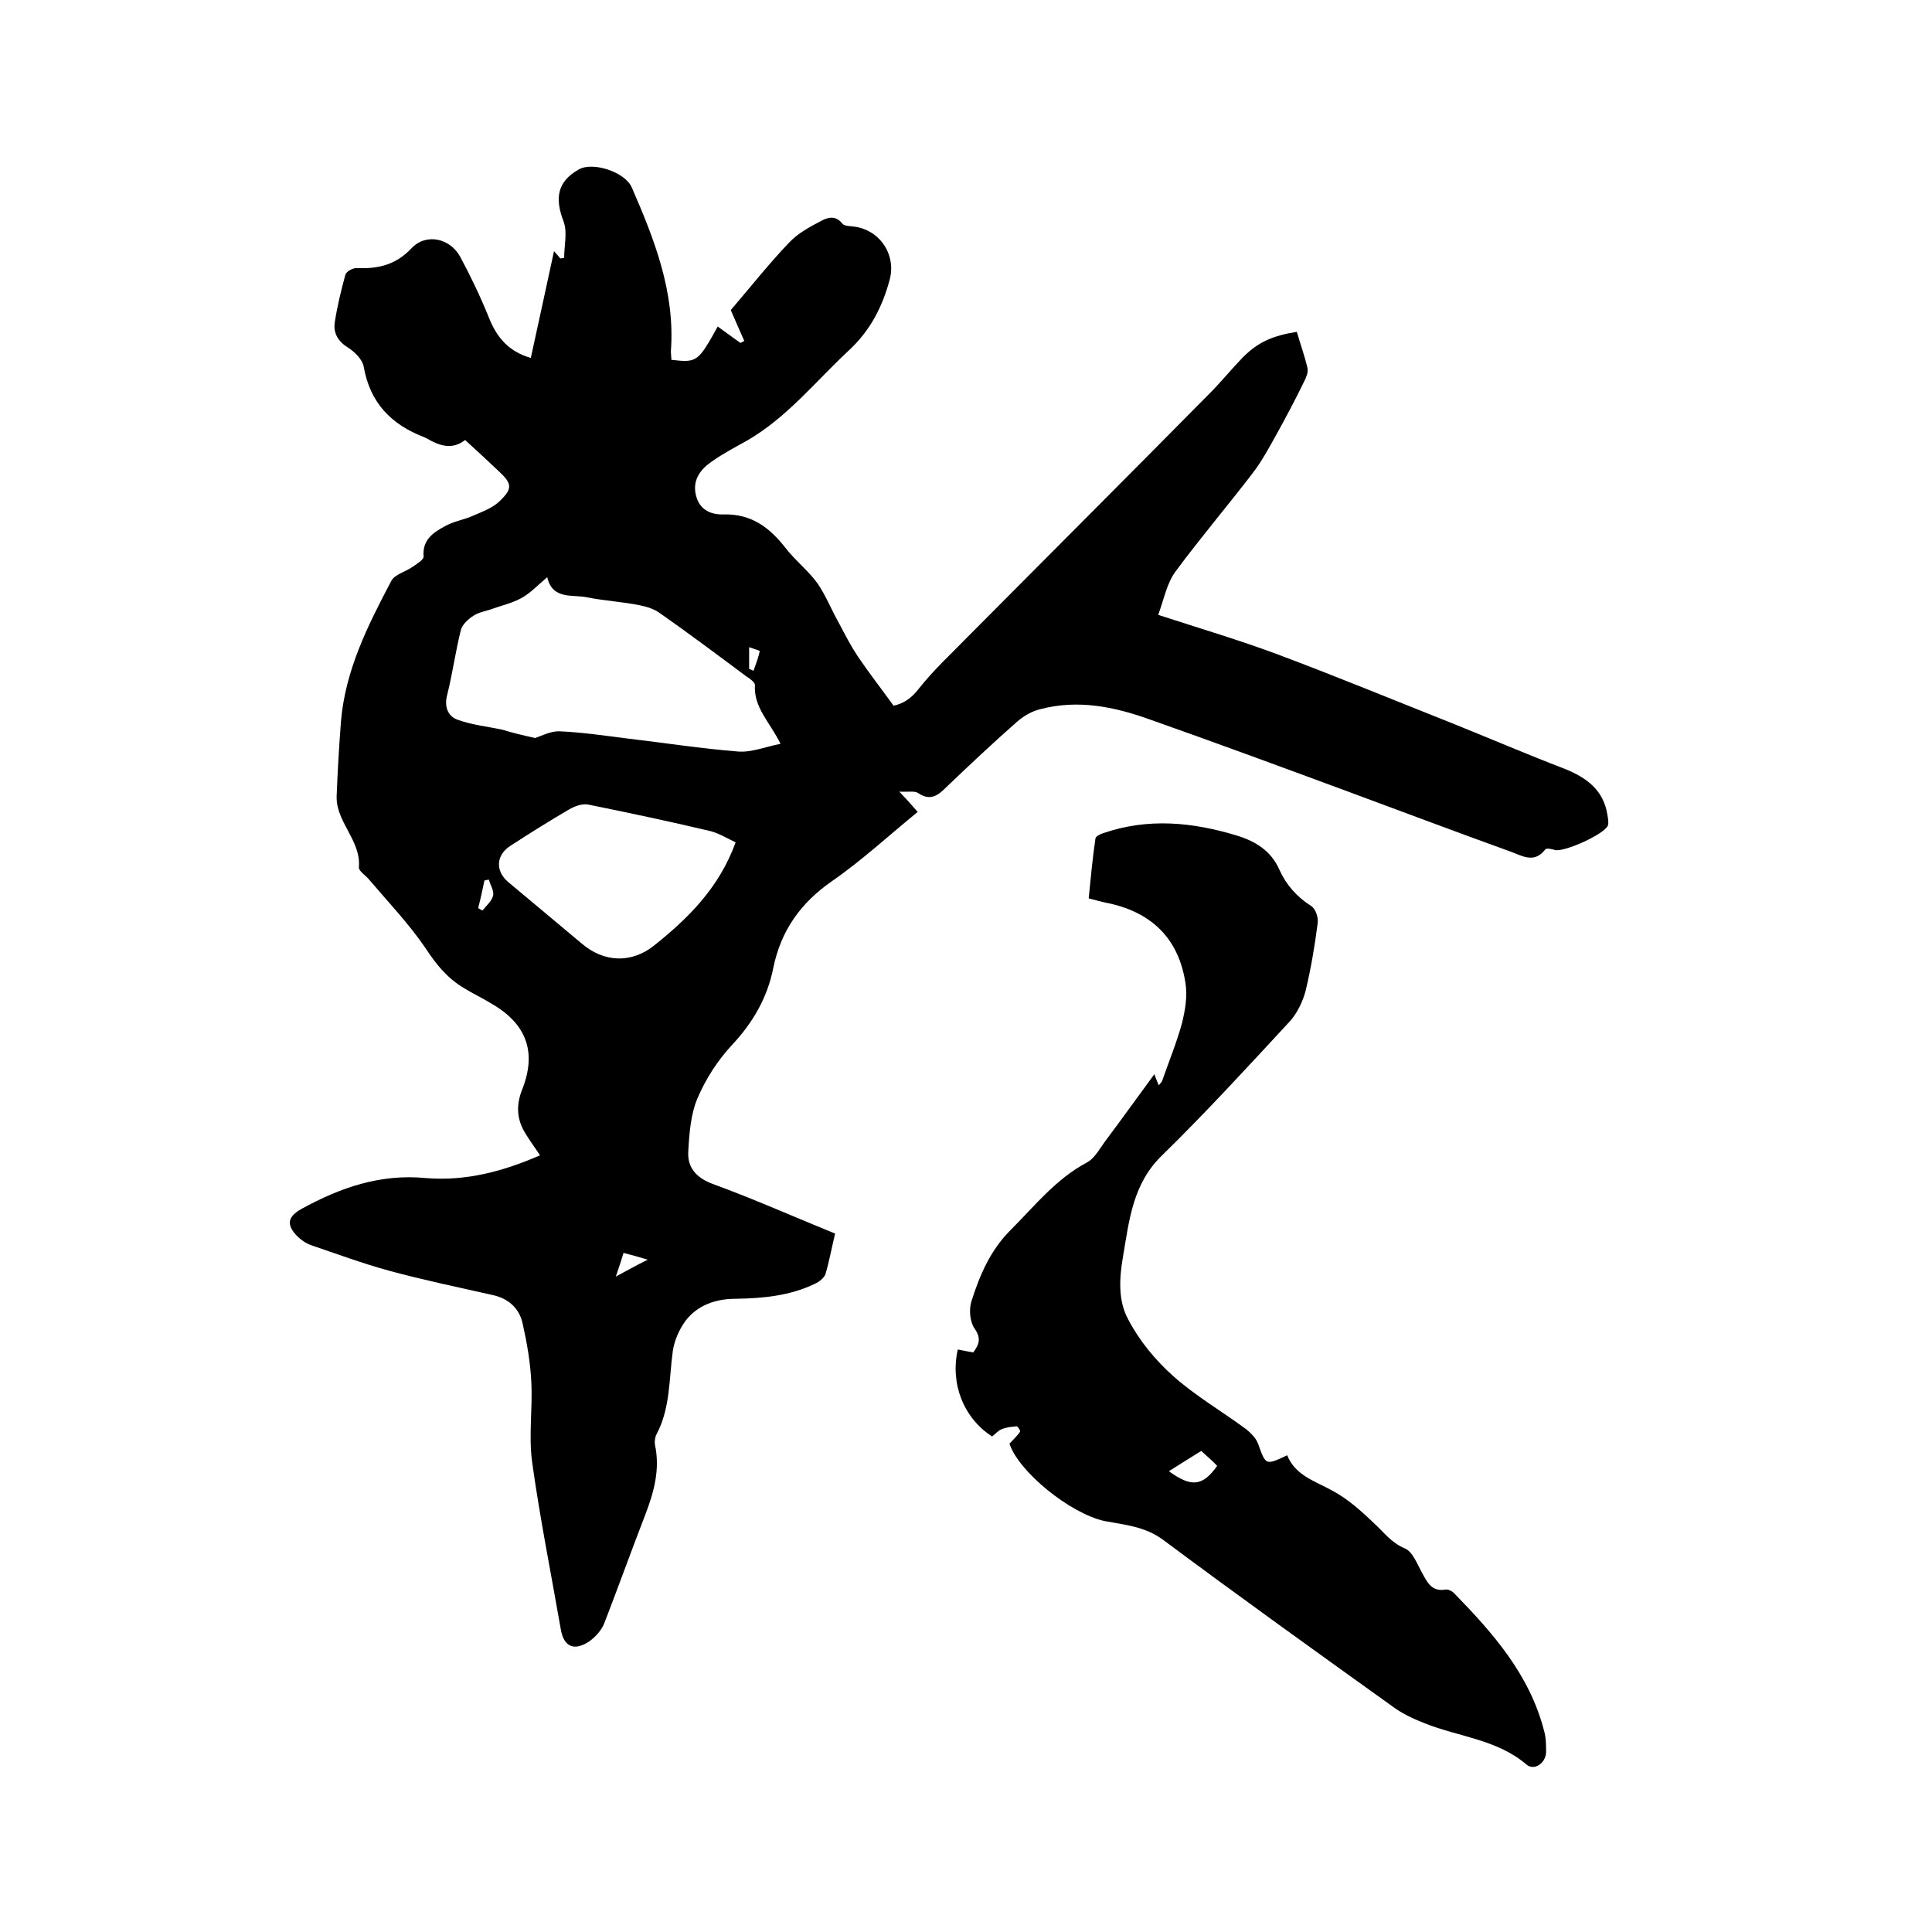
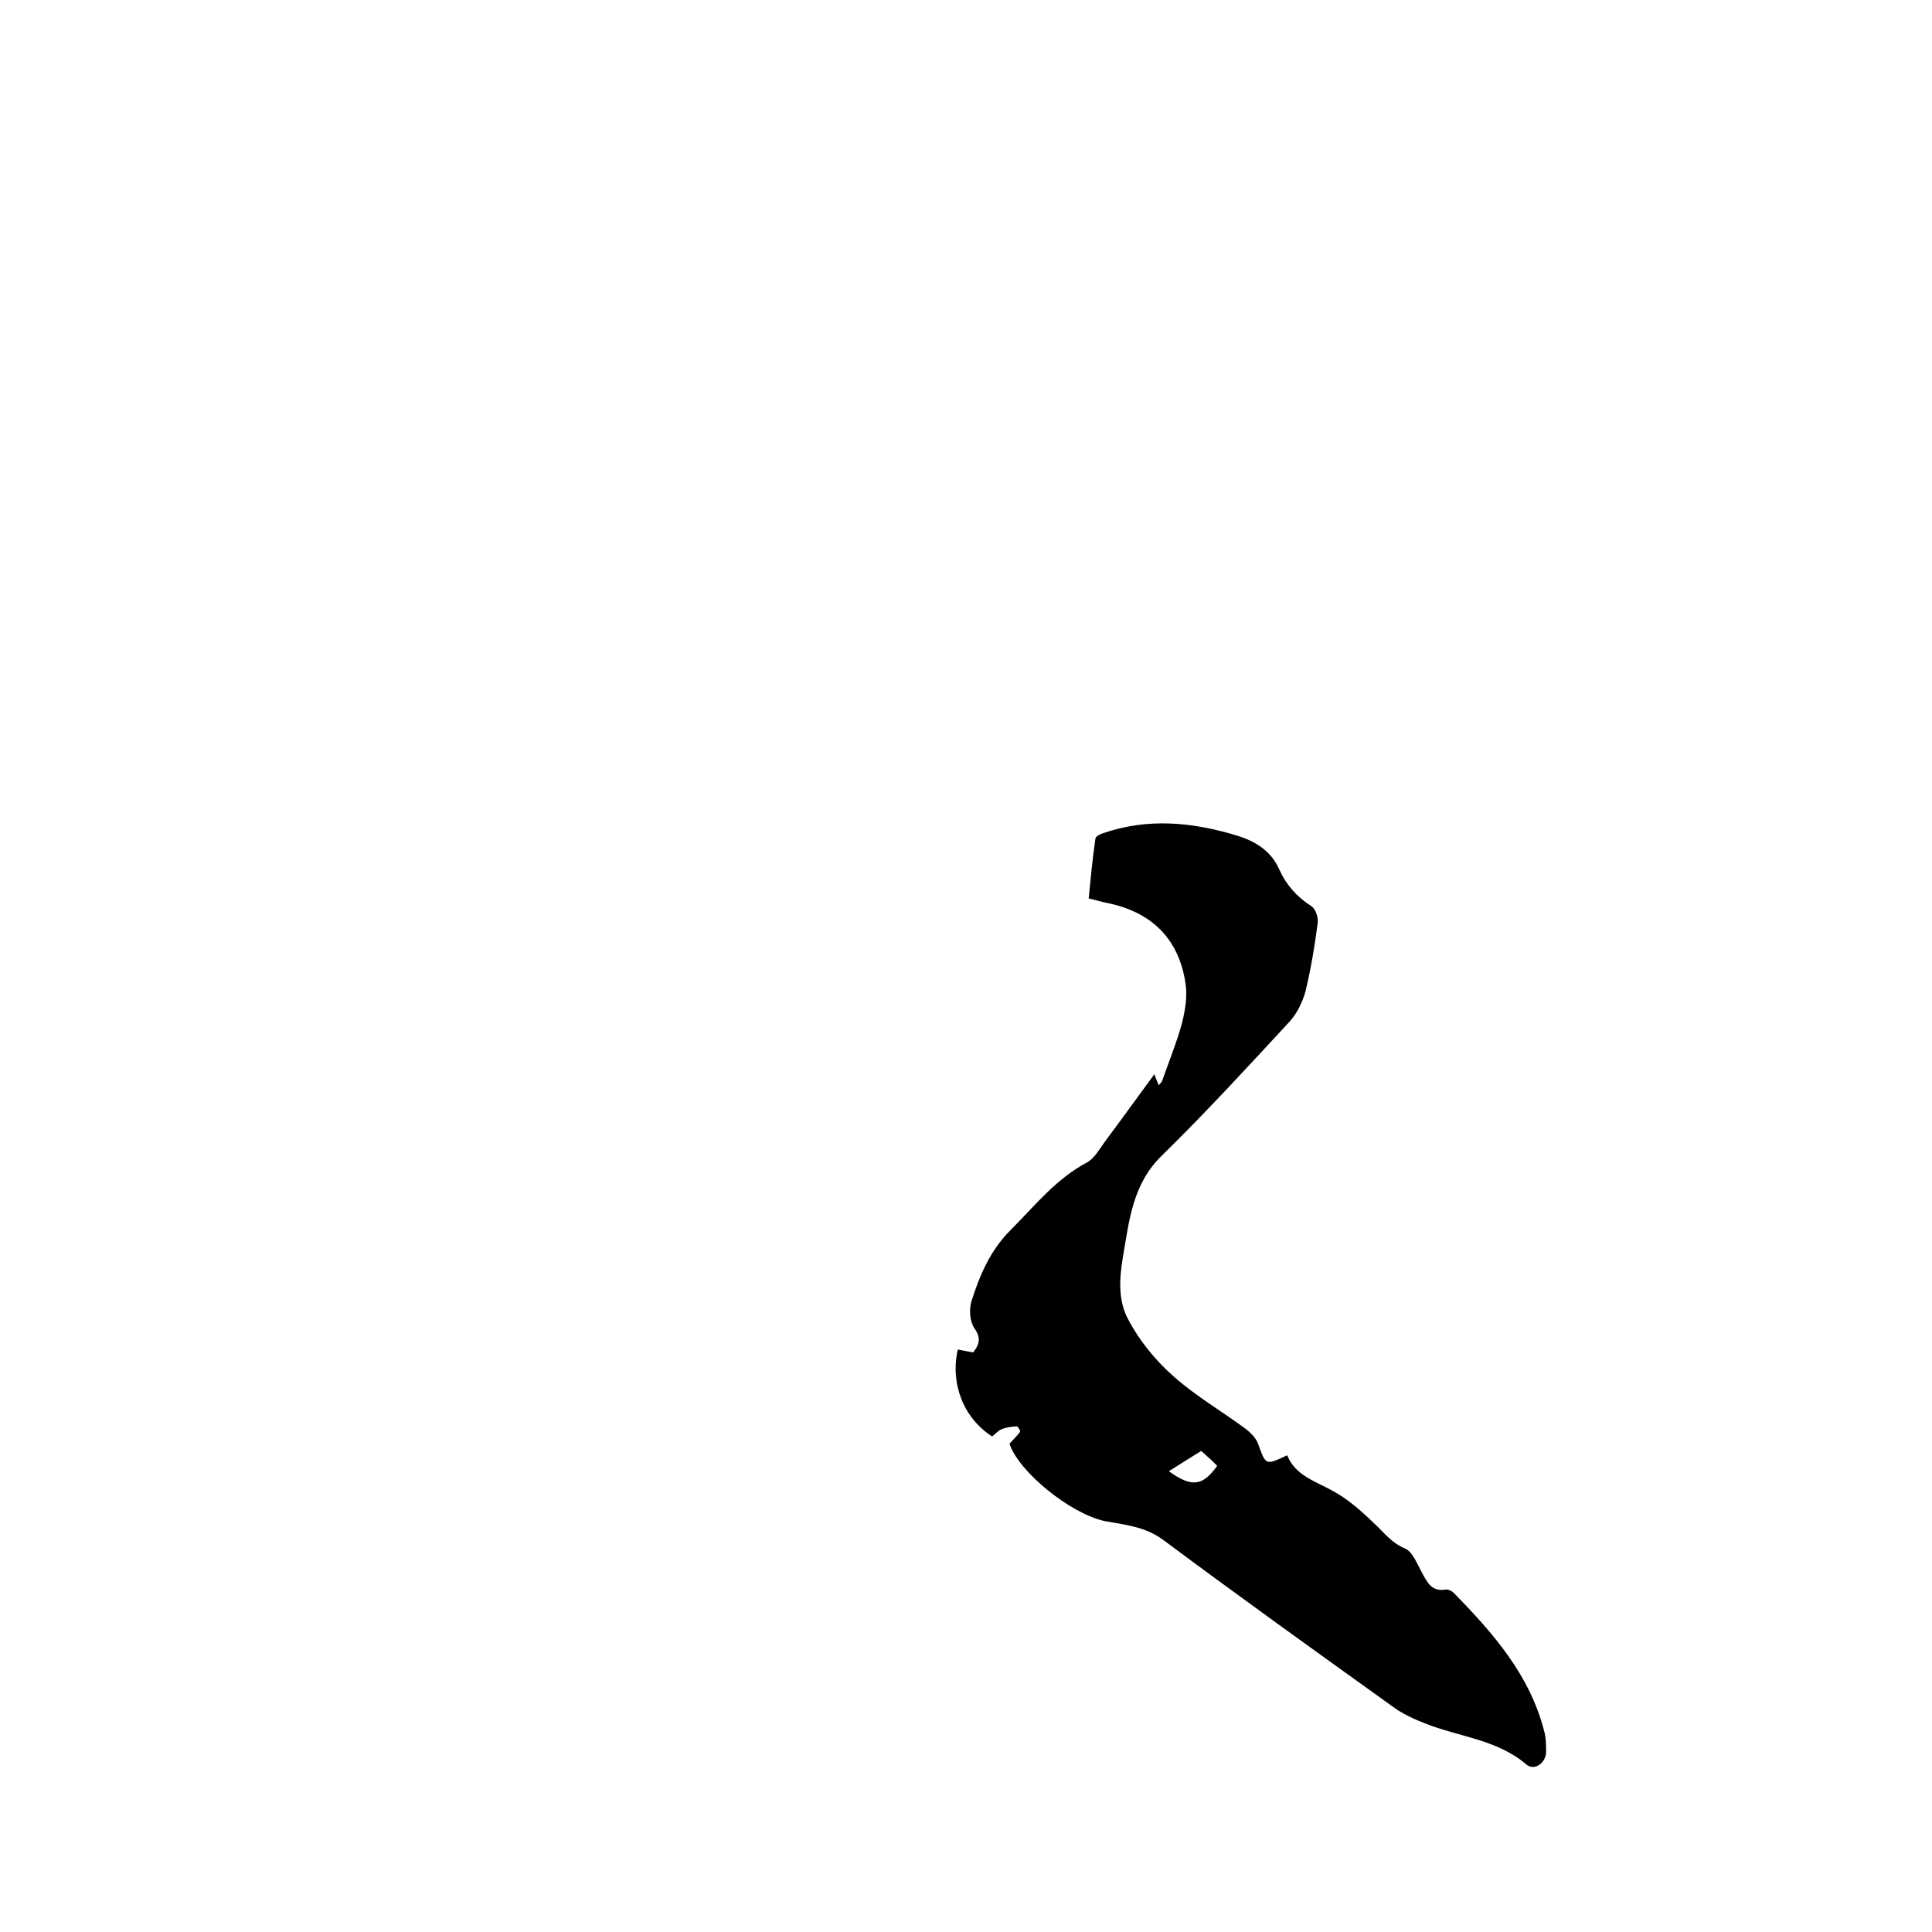
<svg xmlns="http://www.w3.org/2000/svg" enable-background="new 0 0 400 400" viewBox="0 0 400 400">
-   <path d="m111.8 239.2c-1.1-1.7-2.1-3-3-4.5-1.8-2.9-2-5.8-.7-9.1 3.1-7.8.9-13.7-6.5-17.9-1.8-1.1-3.7-2-5.5-3.1-3.4-2-5.8-4.9-8-8.3-3.4-5-7.7-9.5-11.6-14.1-.7-.9-2.2-1.8-2.2-2.6.5-5.6-4.8-9.4-4.6-14.8.2-5.2.5-10.3.9-15.5.9-10.6 5.6-19.9 10.4-29 .7-1.4 3-1.9 4.5-3 .9-.6 2.3-1.5 2.2-2.1-.3-3.5 2.1-5 4.5-6.3 1.8-1 4-1.3 5.9-2.2 1.9-.8 4-1.6 5.4-3 2.7-2.6 2.5-3.6-.3-6.2-2.2-2.1-4.5-4.2-6.9-6.4-2.7 2.1-5.3 1.2-7.9-.3-.2-.1-.4-.2-.6-.3-6.8-2.6-11.2-7.1-12.5-14.6-.3-1.5-1.8-3-3.2-3.9-2.1-1.3-3.1-3-2.8-5.2.5-3.3 1.3-6.6 2.2-9.9.2-.7 1.5-1.4 2.3-1.4 4.4.2 8.1-.6 11.4-4.1 3-3.2 8-2.1 10.1 1.8 2.2 4.1 4.2 8.3 5.9 12.5 1.6 4.1 4.1 7.1 8.7 8.4 1.6-7.4 3.2-14.6 4.8-22.1.6.7 1 1.1 1.3 1.5.3 0 .5-.1.8-.1 0-2.5.7-5.3-.1-7.5-1.9-4.9-1.3-8.3 3.1-10.8 2.9-1.7 9.6.5 11 3.7 4.7 10.8 9 21.7 8.1 33.9 0 .6.1 1.2.1 1.8 5.3.6 5.5.5 9.6-6.9 1.6 1.2 3.2 2.3 4.7 3.4.3-.1.5-.3.8-.4-1-2.3-2-4.5-2.8-6.4 4.1-4.8 7.9-9.6 12.1-14 1.8-1.9 4.2-3.2 6.5-4.4 1.4-.8 3.1-1.3 4.5.5.4.5 1.5.5 2.3.6 5.4.6 8.9 5.8 7.5 11-1.5 5.6-4 10.5-8.4 14.6-6.9 6.4-12.8 13.9-21.1 18.7-2.5 1.4-5 2.7-7.4 4.4-2.3 1.6-4 3.8-3.2 7s3.4 4 5.8 3.9c5.7-.1 9.4 2.7 12.7 6.9 2 2.6 4.7 4.7 6.6 7.3 1.8 2.6 3 5.7 4.6 8.5 1.2 2.3 2.4 4.6 3.8 6.7 2.3 3.4 4.8 6.6 7.4 10.2 2-.4 3.7-1.5 5.3-3.6 3-3.8 6.6-7.1 10-10.6 16.6-16.7 33.3-33.4 49.9-50.2 2.5-2.5 4.7-5.2 7.1-7.7 3.2-3.2 6.2-4.5 11.2-5.3.7 2.5 1.6 4.9 2.2 7.5.2.9-.3 2-.7 2.8-1.8 3.7-3.7 7.3-5.7 10.9-1.5 2.7-3 5.5-4.9 8-5.3 6.9-10.9 13.5-16 20.4-1.8 2.4-2.4 5.7-3.6 9 8.6 2.8 16.7 5.2 24.5 8.1 12.3 4.6 24.4 9.6 36.5 14.4 7.7 3.1 15.4 6.4 23.2 9.4 4.5 1.8 8 4.4 8.8 9.5.1.7.3 1.5.1 2.2-.7 1.8-8.9 5.5-10.9 5.1-.7-.2-1.8-.5-2.1-.1-2.3 3-4.9 1.2-7.2.4-11.1-4-22.2-8.2-33.3-12.3-13.8-5.1-27.6-10.2-41.5-15.1-7.3-2.6-14.7-4.1-22.4-2.1-1.8.4-3.5 1.4-4.9 2.6-5 4.4-9.9 9-14.7 13.6-1.7 1.7-3.3 2.9-5.8 1.2-.7-.5-2-.2-3.9-.3 1.6 1.7 2.6 2.8 3.8 4.2-5.9 4.8-11.5 10-17.7 14.3-6.5 4.5-10.6 10.2-12.2 18-1.2 6.1-4.2 11.3-8.5 15.9-3 3.2-5.5 7.1-7.2 11.1-1.4 3.3-1.7 7.3-1.9 11-.2 3.3 1.6 5.4 5 6.7 8.5 3.1 16.8 6.8 25.4 10.3-.7 2.9-1.2 5.7-2 8.4-.3.8-1.3 1.6-2.2 2-5.2 2.5-10.7 3-16.4 3.1-4.1 0-7.9 1.3-10.4 4.6-1.3 1.8-2.3 4.1-2.6 6.2-.8 5.8-.5 11.9-3.4 17.3-.3.6-.4 1.5-.3 2.1 1.1 5.1-.2 9.8-2 14.5-2.9 7.5-5.6 15-8.5 22.5-.6 1.5-1.9 2.9-3.2 3.8-3.1 2-5.2 1-5.8-2.6-2-11.5-4.3-22.9-5.9-34.4-.8-5.5.1-11.2-.2-16.8-.2-4.1-.9-8.1-1.8-12.1-.7-3.2-3-5.2-6.3-5.9-7.1-1.6-14.3-3.1-21.3-5-5.5-1.5-10.9-3.5-16.2-5.3-1.1-.4-2.1-1.1-2.9-1.9-2.3-2.4-1.9-4 .9-5.6 8-4.4 16.3-7.3 25.7-6.4 8.4.7 16.1-1.4 23.7-4.7zm-1-86.4c1.2-.4 3.1-1.4 4.9-1.4 4.7.2 9.5.9 14.2 1.5 7.7.9 15.3 2.1 23 2.7 2.7.2 5.6-1 8.7-1.6-2.2-4.5-5.6-7.5-5.3-12.2 0-.5-1-1.3-1.7-1.7-5.9-4.4-11.9-8.9-17.9-13.1-1.2-.9-2.8-1.4-4.3-1.7-3.5-.7-7.1-.9-10.7-1.6-3.1-.7-7.3.6-8.4-4.2-1.9 1.6-3.5 3.3-5.3 4.3-2 1.1-4.3 1.6-6.5 2.4-1.2.4-2.5.6-3.5 1.3-1.1.7-2.3 1.8-2.6 3-1.1 4.4-1.7 8.9-2.8 13.3-.7 2.6.2 4.5 2.1 5.2 3 1.1 6.2 1.4 9.4 2.1 1.9.6 4 1.1 6.7 1.7zm41.5 21.6c-1.7-.8-3.3-1.8-5.1-2.3-8.4-2-16.9-3.8-25.3-5.5-1.3-.3-2.9.3-4.1 1-4.1 2.4-8.1 4.9-12.1 7.5-3 1.9-3.2 5.2-.5 7.5 5.1 4.3 10.2 8.5 15.3 12.8 4.6 3.9 10.3 4.1 15 .3 7-5.6 13.4-11.9 16.8-21.3zm-53.3 13.6c.3.2.6.4.9.5.8-1 1.9-1.9 2.2-3.1.2-1-.6-2.2-.9-3.3-.3.1-.6.1-.9.2-.4 1.9-.8 3.8-1.3 5.7zm35.1 72.8c-2-.6-3.4-1-5-1.4-.5 1.6-.9 2.9-1.6 4.9 2.4-1.3 4.2-2.3 6.6-3.5zm21-122.3c.3.1.6.2.9.4.5-1.4 1-2.7 1.3-4.1 0-.1-1.3-.5-2.2-.8z" />
  <path d="m209 298.9c.9-1 1.7-1.7 2.2-2.5.1-.2-.5-1.1-.7-1.1-1.1.1-2.2.2-3.1.6-.8.3-1.3 1-2 1.5-5.9-3.8-8.7-10.9-7.1-18 1 .2 2 .4 3.2.6 1.2-1.6 1.7-2.9.3-4.9-1-1.4-1.2-3.9-.7-5.6 1.7-5.4 3.9-10.6 8.1-14.8 5-5 9.4-10.6 15.8-14 1.7-.9 2.8-3.1 4.1-4.8 3.3-4.4 6.5-8.9 9.9-13.5.3.9.6 1.5.9 2.3.3-.4.6-.6.7-.9 1.4-4 3-7.9 4.1-11.9.7-2.8 1.2-5.8.7-8.6-1.5-9.3-7.3-14.6-16.4-16.4-1-.2-2-.5-3.6-.9.4-4.1.8-8.3 1.4-12.4.1-.5 1-.9 1.6-1.1 9.3-3.2 18.5-2.3 27.7.5 3.9 1.2 7.1 3.2 8.8 7.1 1.4 3.1 3.6 5.6 6.6 7.5.9.6 1.5 2.4 1.3 3.6-.6 4.7-1.4 9.4-2.5 14-.6 2.2-1.7 4.5-3.2 6.2-8.7 9.4-17.4 18.9-26.5 27.8-6.1 5.9-6.8 13.4-8.1 21-.8 4.6-1 9.2 1.1 13 2.3 4.4 5.6 8.4 9.3 11.7 4.6 4.1 10.1 7.3 15.1 11 1 .8 2.1 1.9 2.5 3.1 1.6 4.4 1.5 4.4 6 2.3 1.7 4.2 5.7 5.3 9.3 7.3 3.2 1.7 6 4.2 8.6 6.7 2.1 1.9 3.6 4.1 6.5 5.3 1.6.7 2.5 3.2 3.5 5 1.1 2 2 4 4.9 3.5.5-.1 1.3.3 1.7.7 8.1 8.3 15.7 16.9 18.7 28.6.4 1.4.4 2.9.4 4.4-.1 2.3-2.5 3.9-4.1 2.5-6.1-5.2-14-5.7-21-8.5-2.3-.9-4.7-2-6.7-3.5-15.9-11.4-31.8-22.8-47.5-34.5-3.8-2.8-8-3.1-12.2-3.9-7.1-1.6-17.7-10.2-19.6-16zm39.7 1.5c-2.4 1.5-4.5 2.8-6.7 4.2 4.7 3.4 7 3.1 10-1.1-.9-1-2-1.9-3.3-3.1z" />
</svg>